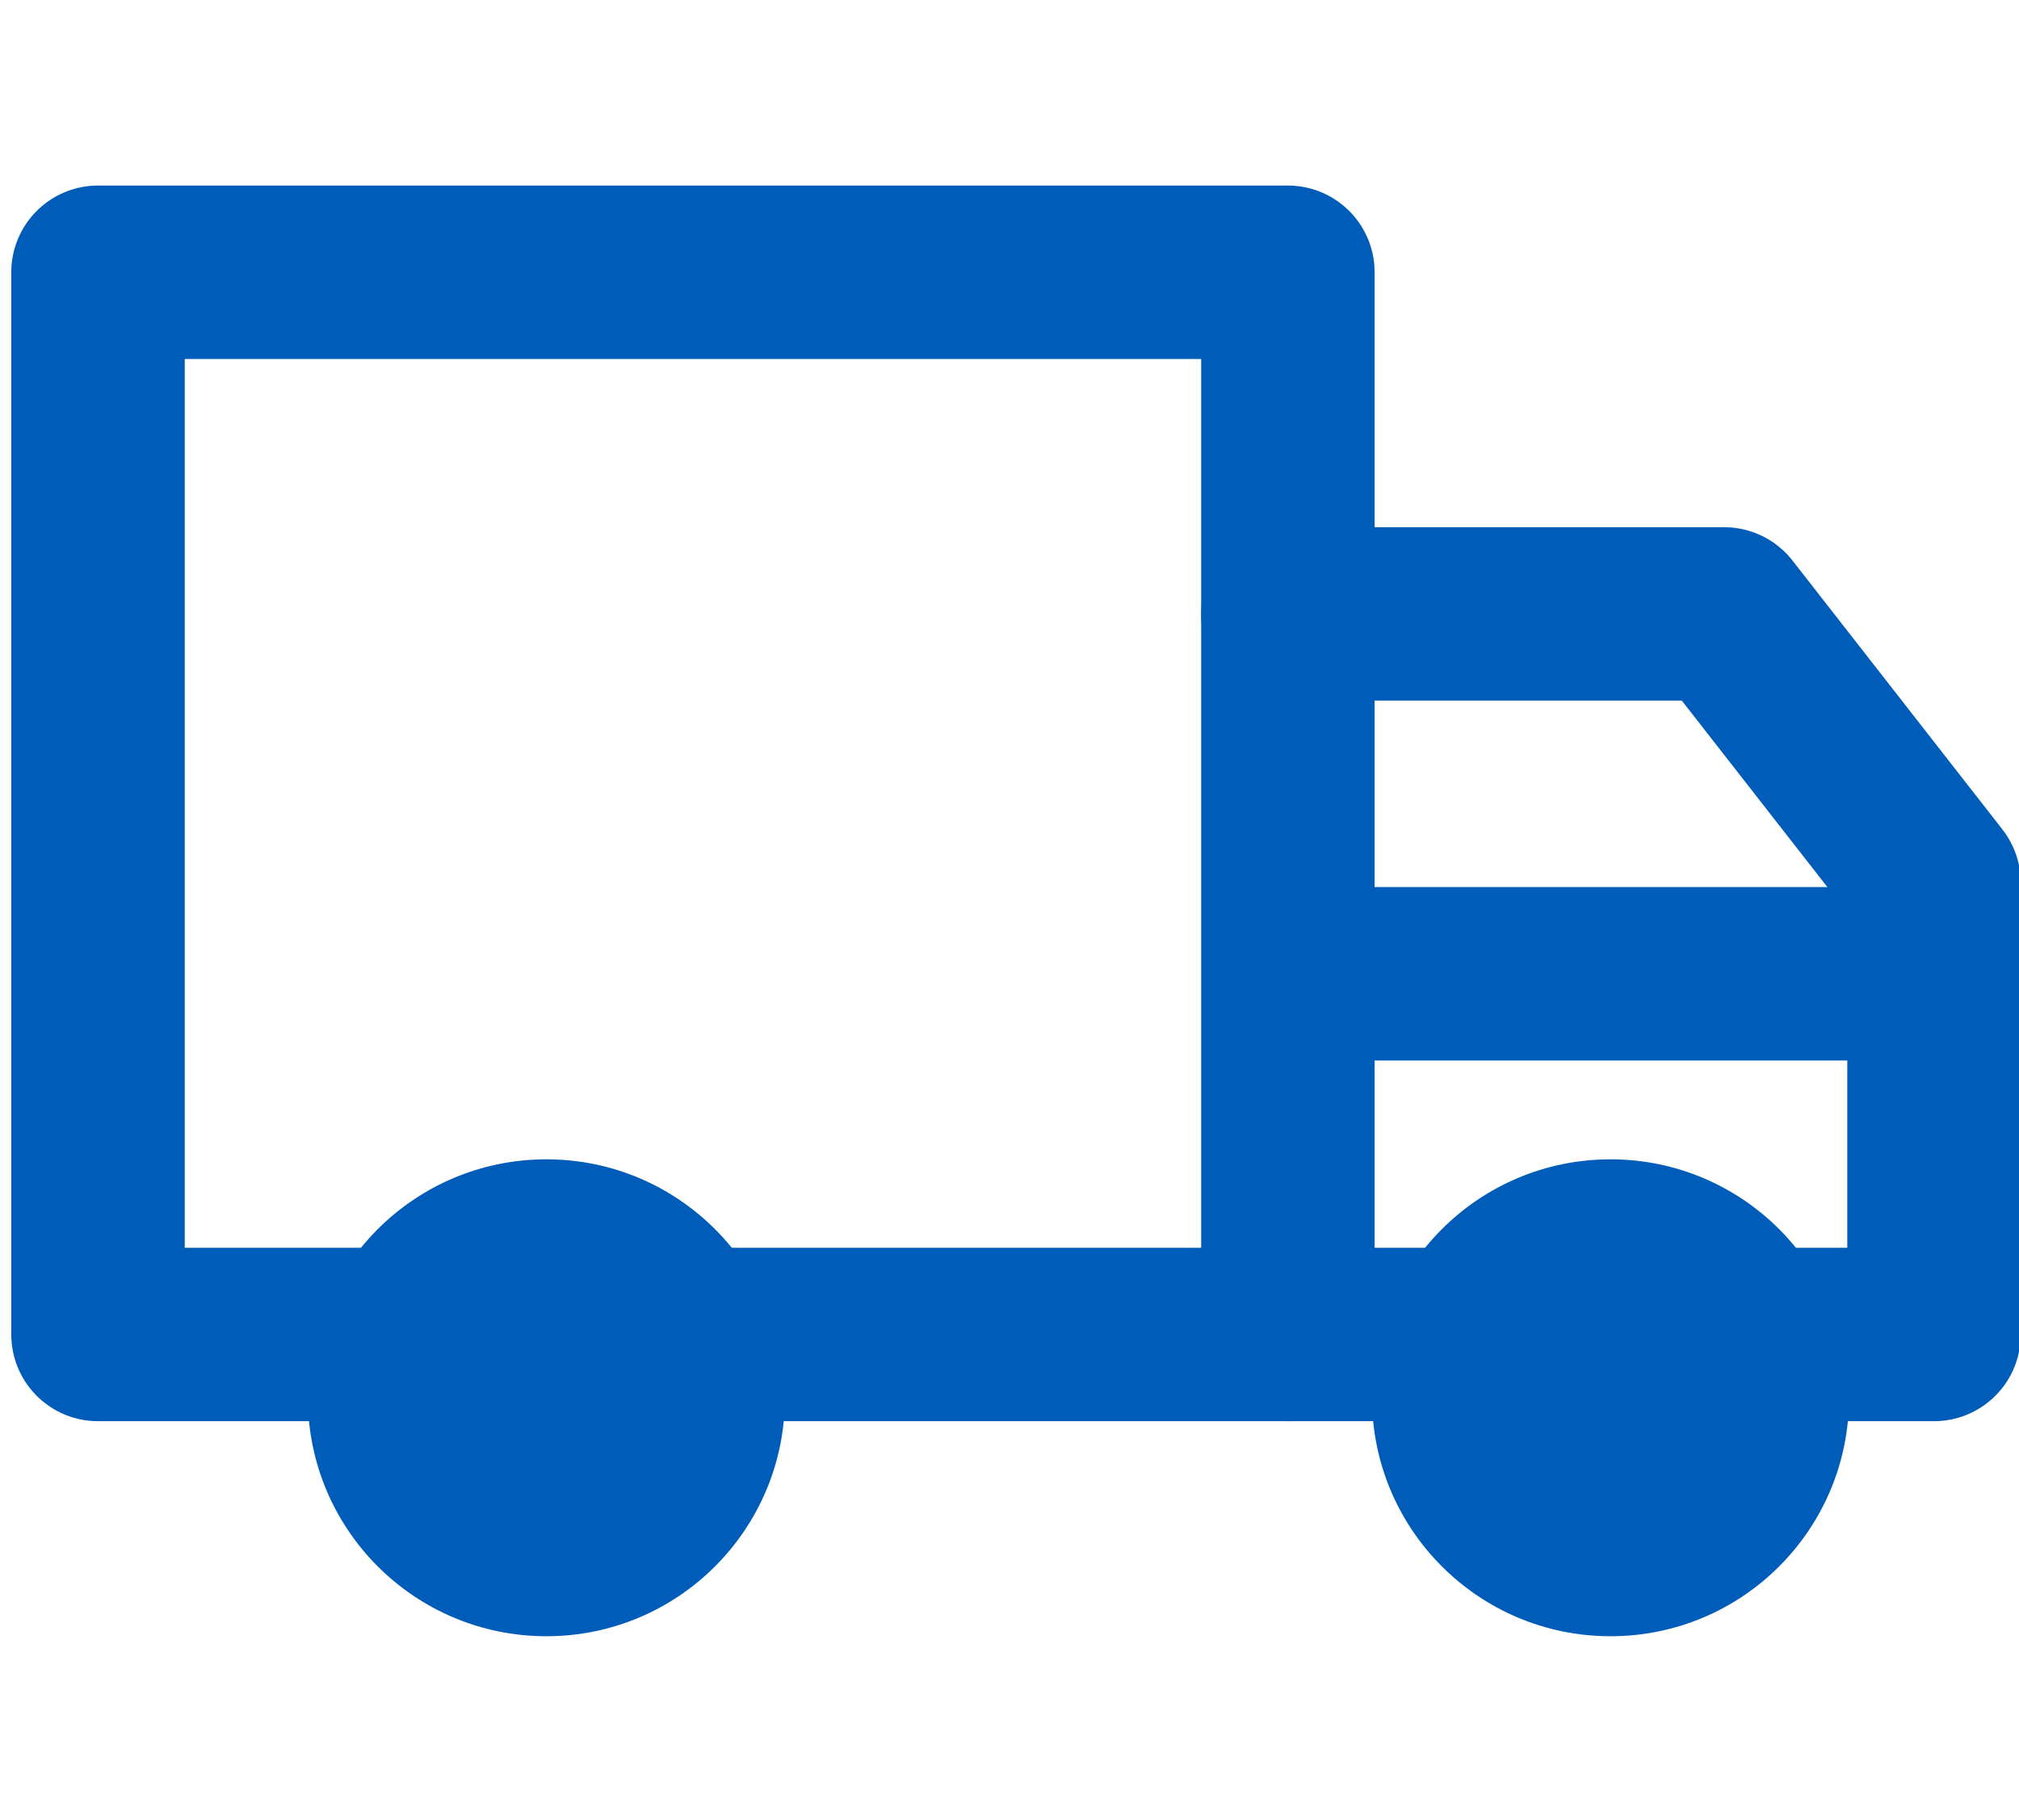
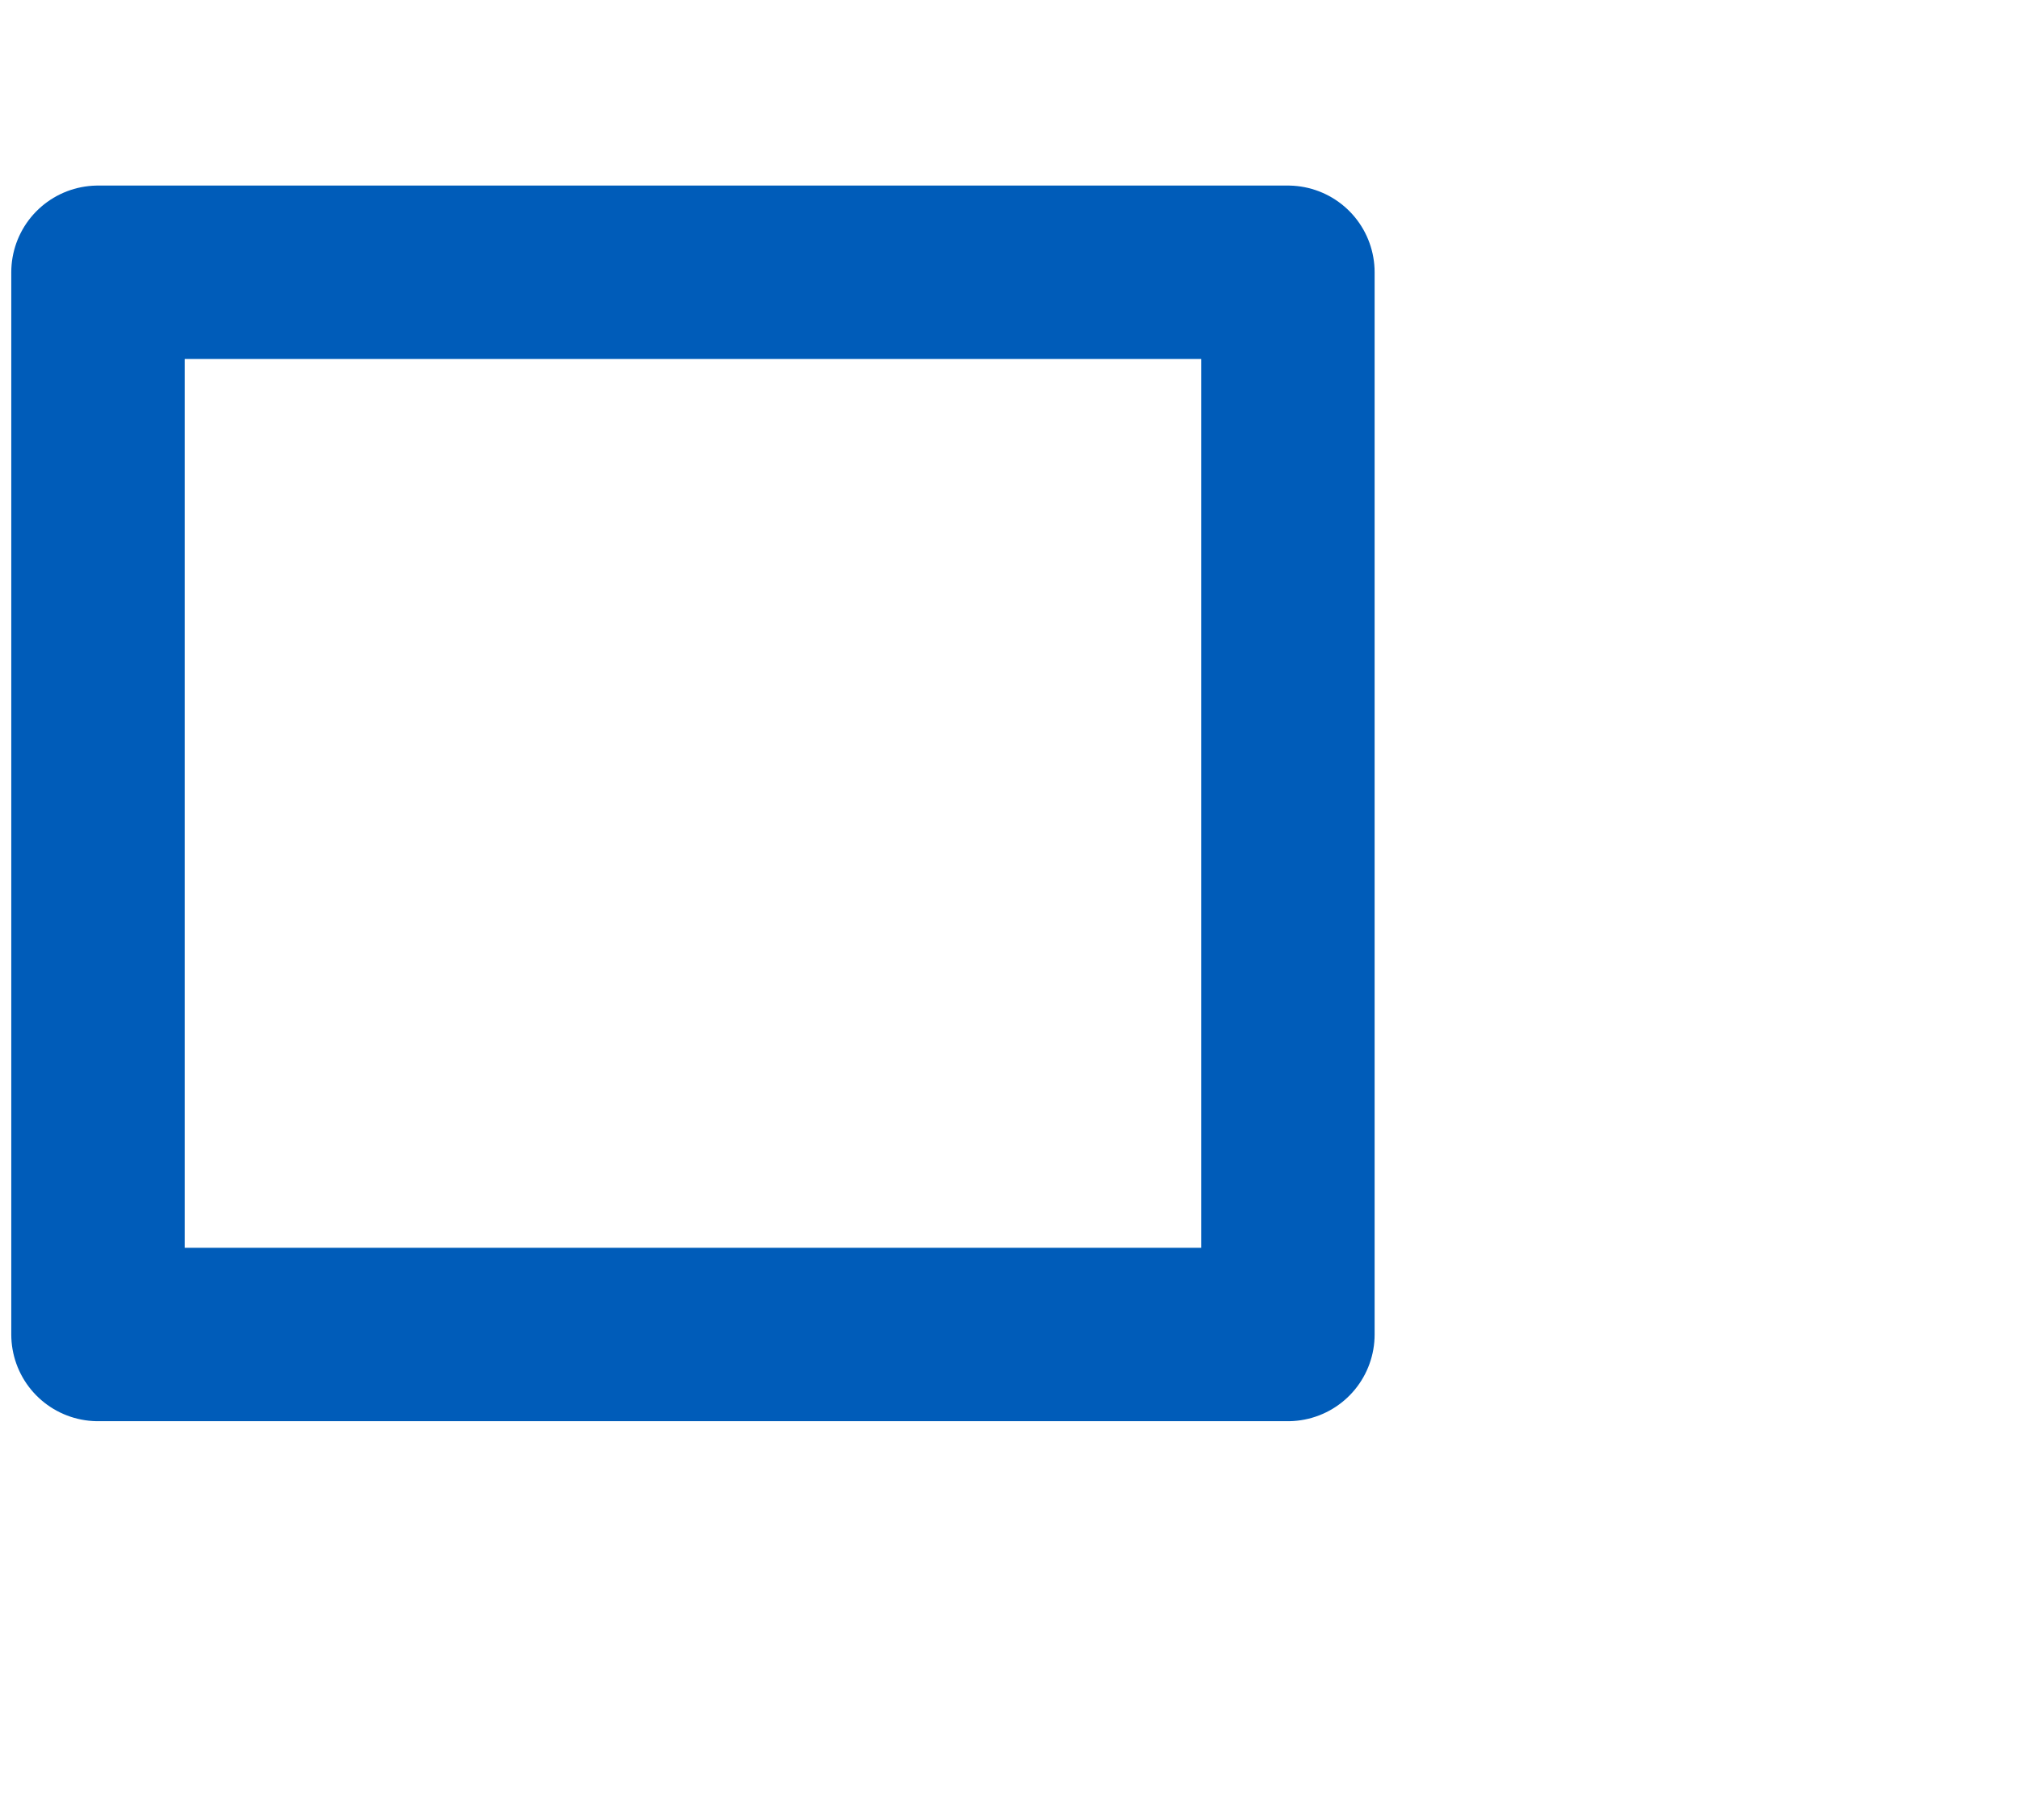
<svg xmlns="http://www.w3.org/2000/svg" id="Layer_1" version="1.1" viewBox="0 0 23.28 20.99">
  <defs>
    <style>
      .st0 {
        fill: #005cb9;
      }

      .st1 {
        stroke-miterlimit: 10;
      }

      .st1, .st2 {
        fill: none;
        stroke: #005cb9;
        stroke-width: 2px;
      }

      .st2 {
        stroke-linecap: round;
        stroke-linejoin: round;
      }
    </style>
  </defs>
  <rect class="st2" x="1.13" y="3.14" width="13.72" height="12.25" />
-   <path class="st2" d="M14.85,7.08h5.03l2.42,3.1v5.21h-7.45" />
-   <circle class="st0" cx="6.3" cy="16.12" r="2.75" />
-   <circle class="st0" cx="18.57" cy="16.12" r="2.75" />
-   <line class="st1" x1="15.16" y1="11.23" x2="22.3" y2="11.23" />
</svg>